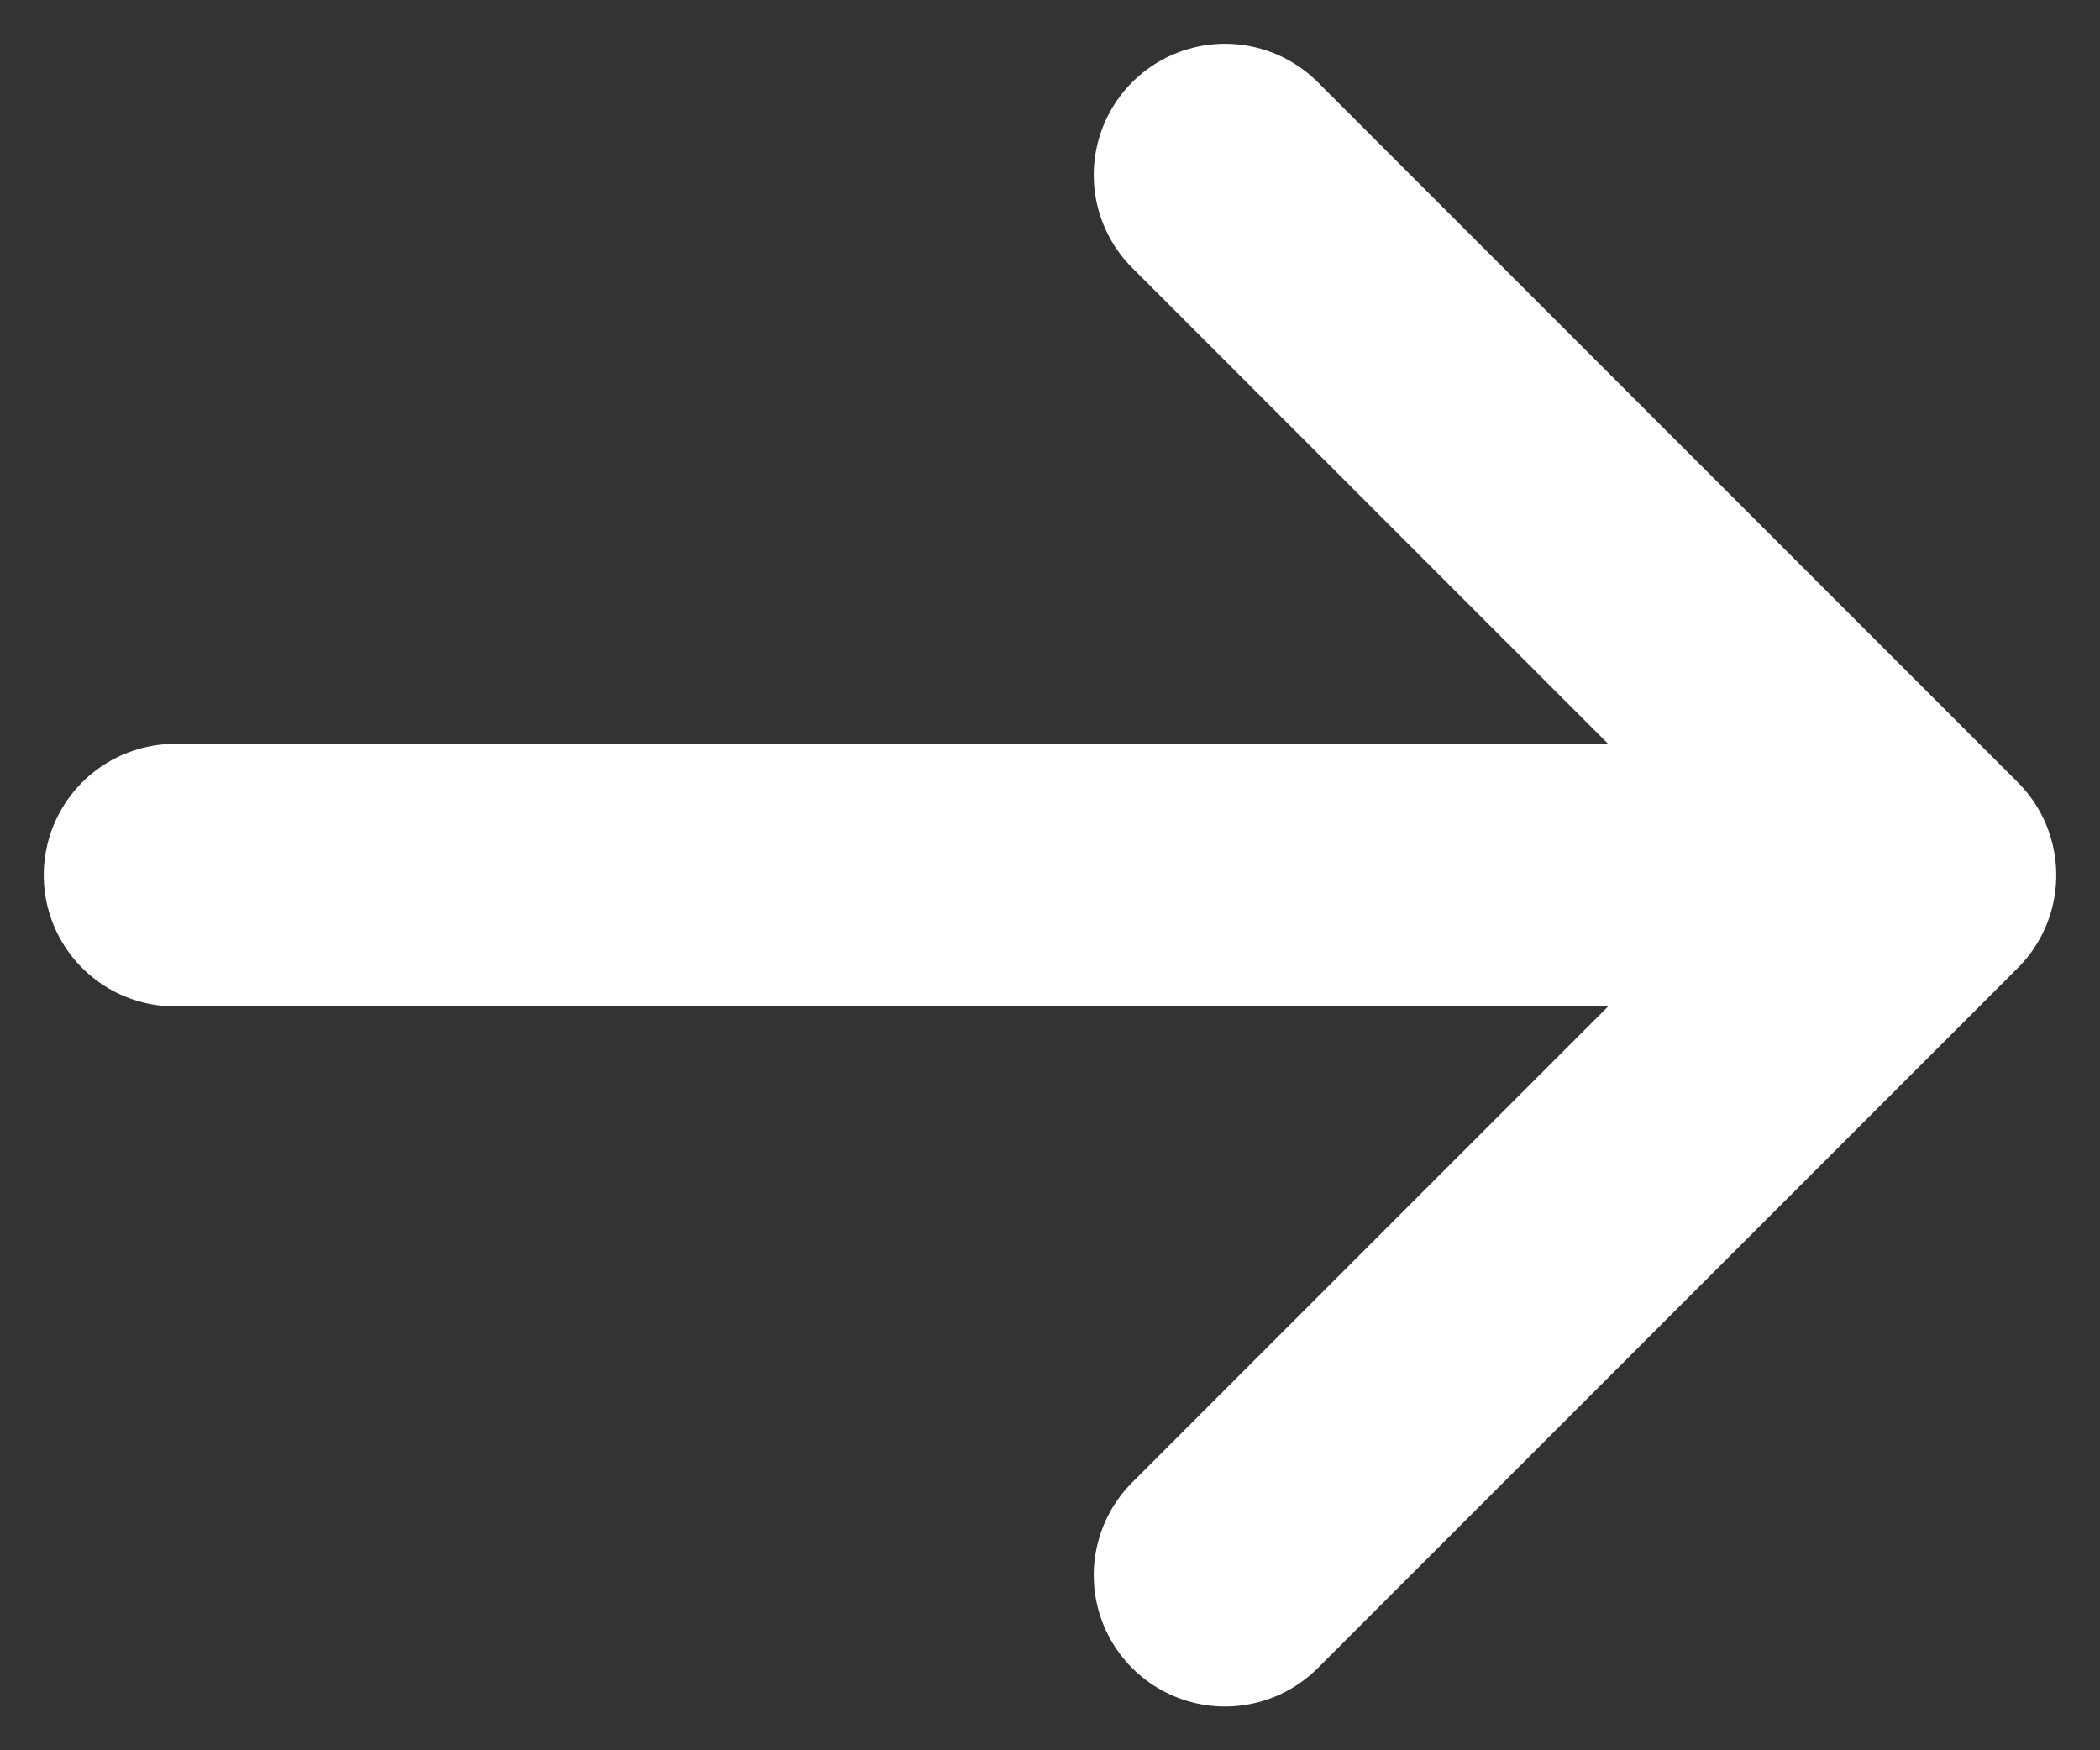
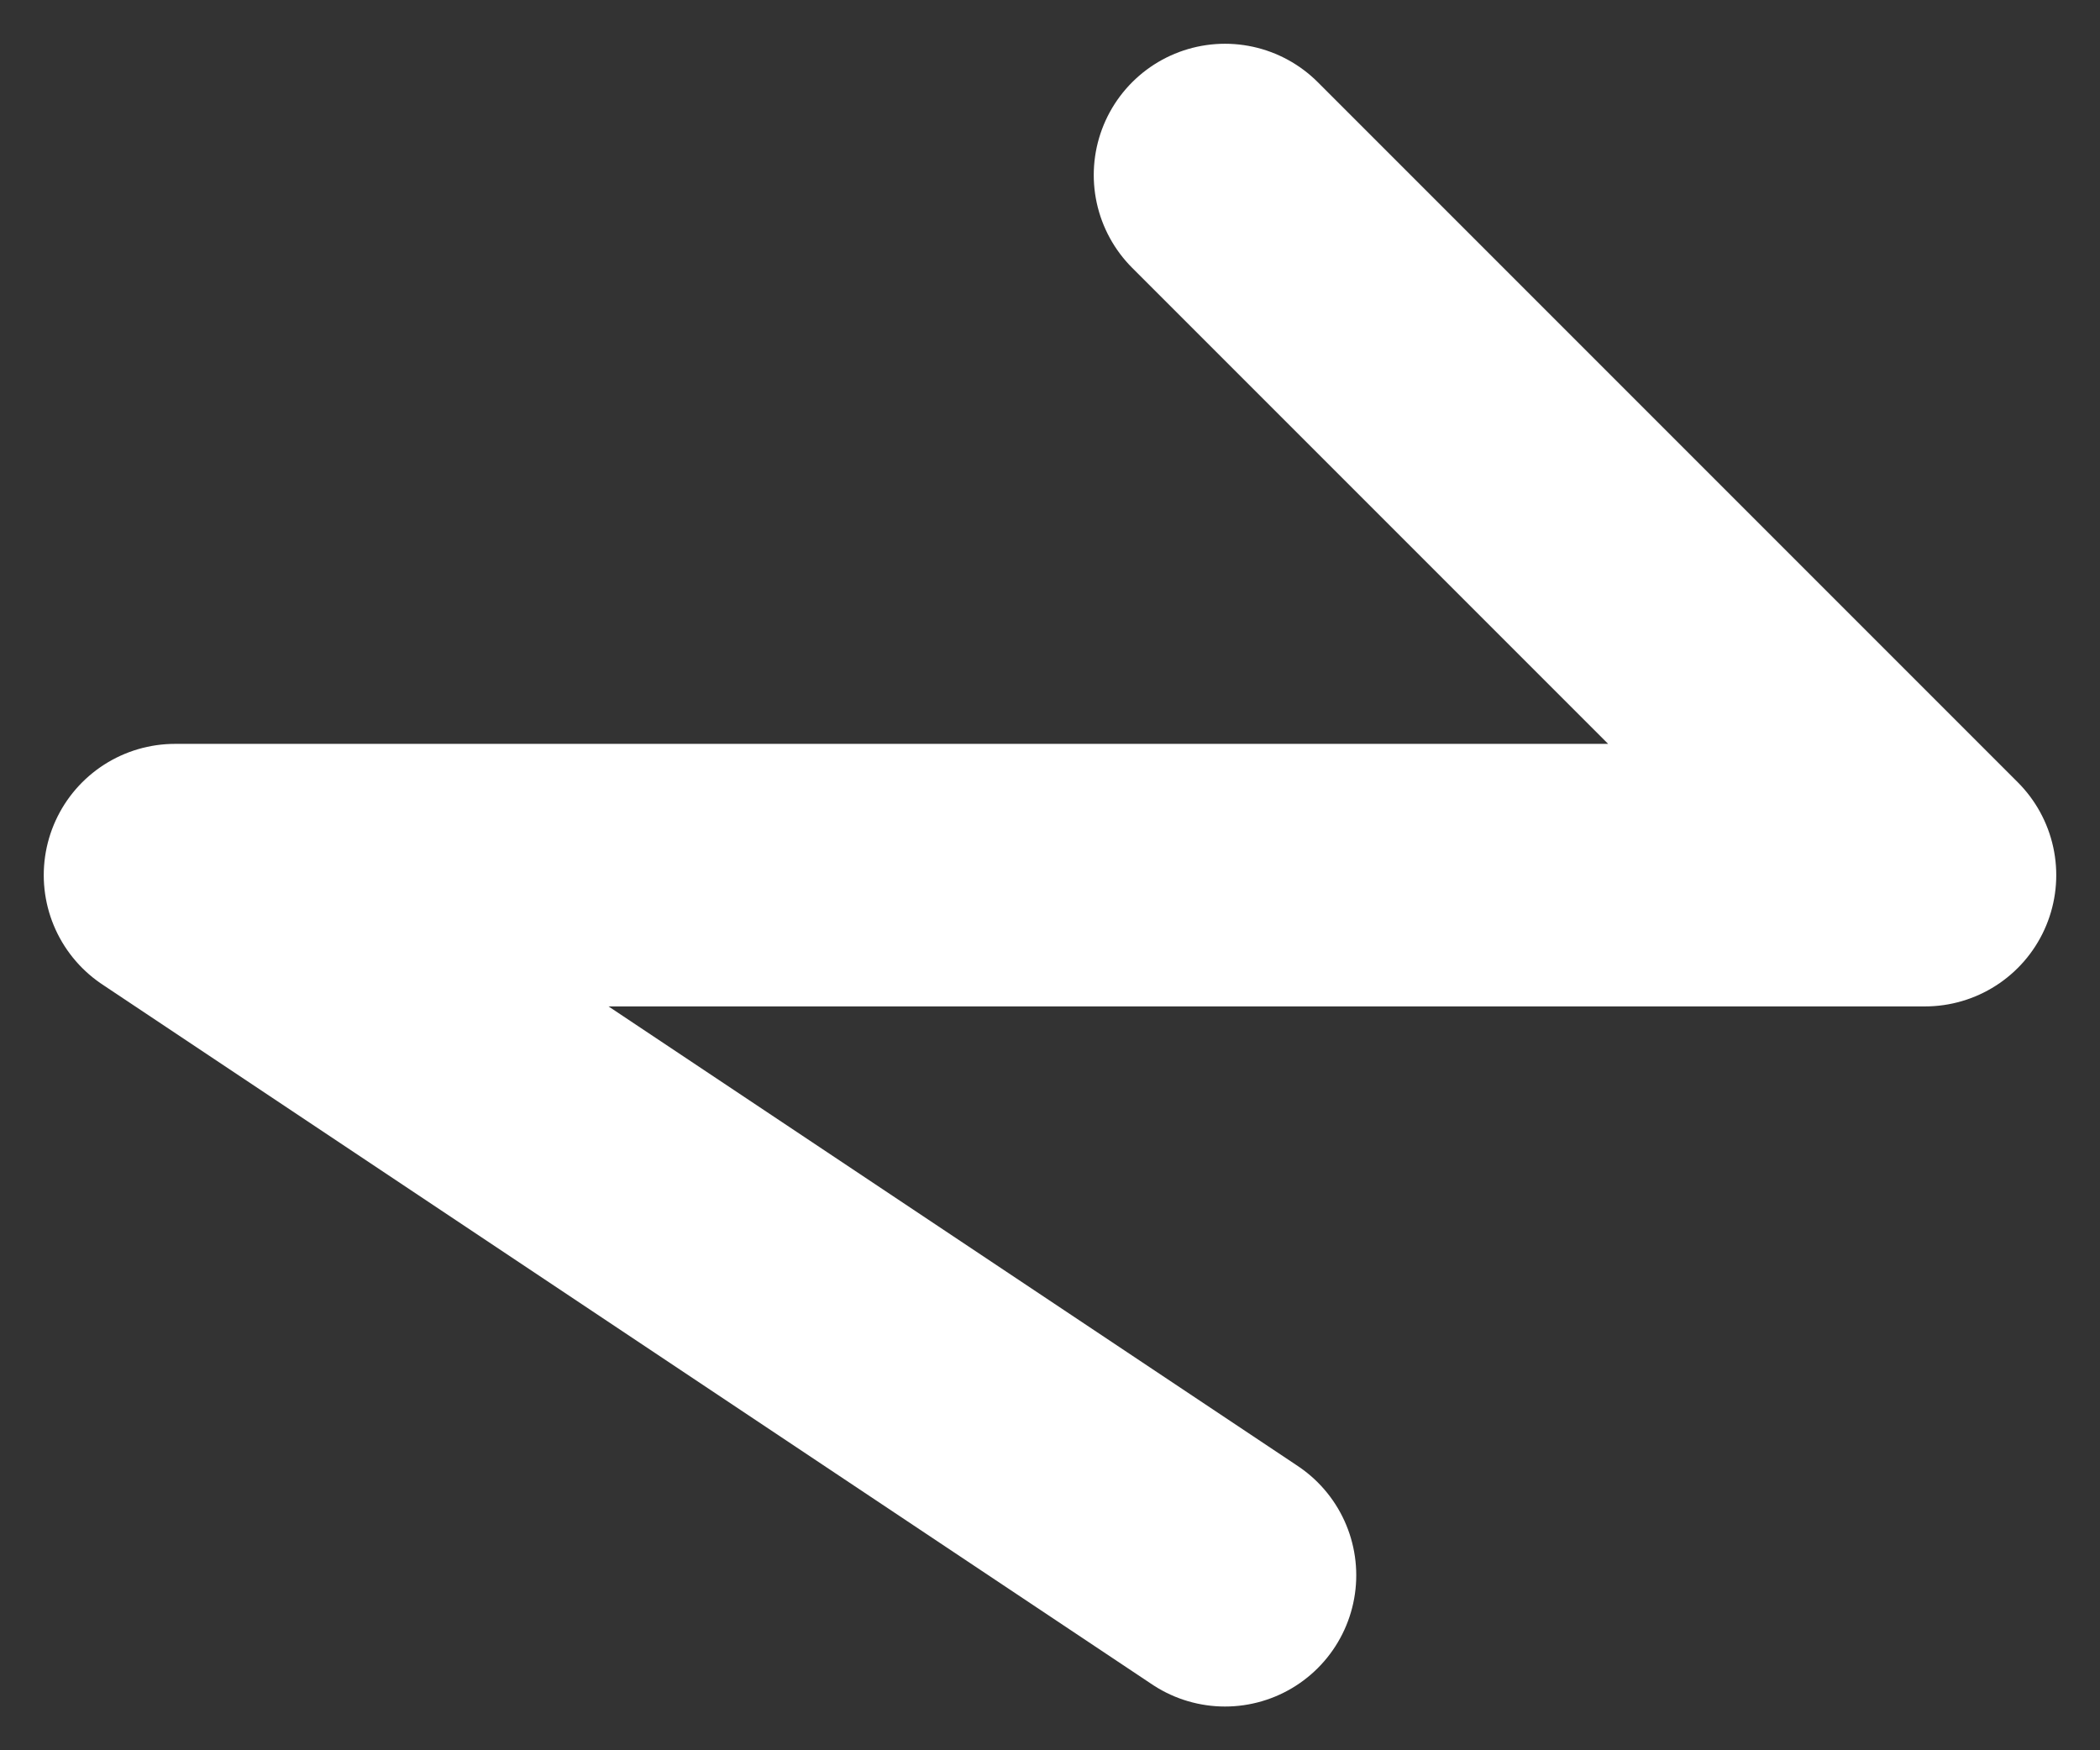
<svg xmlns="http://www.w3.org/2000/svg" width="12" height="10" viewBox="0 0 12 10" fill="none">
  <rect x="0" y="0" width="12" height="10" fill="#333333" stroke="none" />
-   <path d="M11 5L1 5M11 5L7 9M11 5L7 1" stroke="white" stroke-width="1.5" stroke-linecap="round" stroke-linejoin="round" />
+   <path d="M11 5L1 5L7 9M11 5L7 1" stroke="white" stroke-width="1.5" stroke-linecap="round" stroke-linejoin="round" />
</svg>